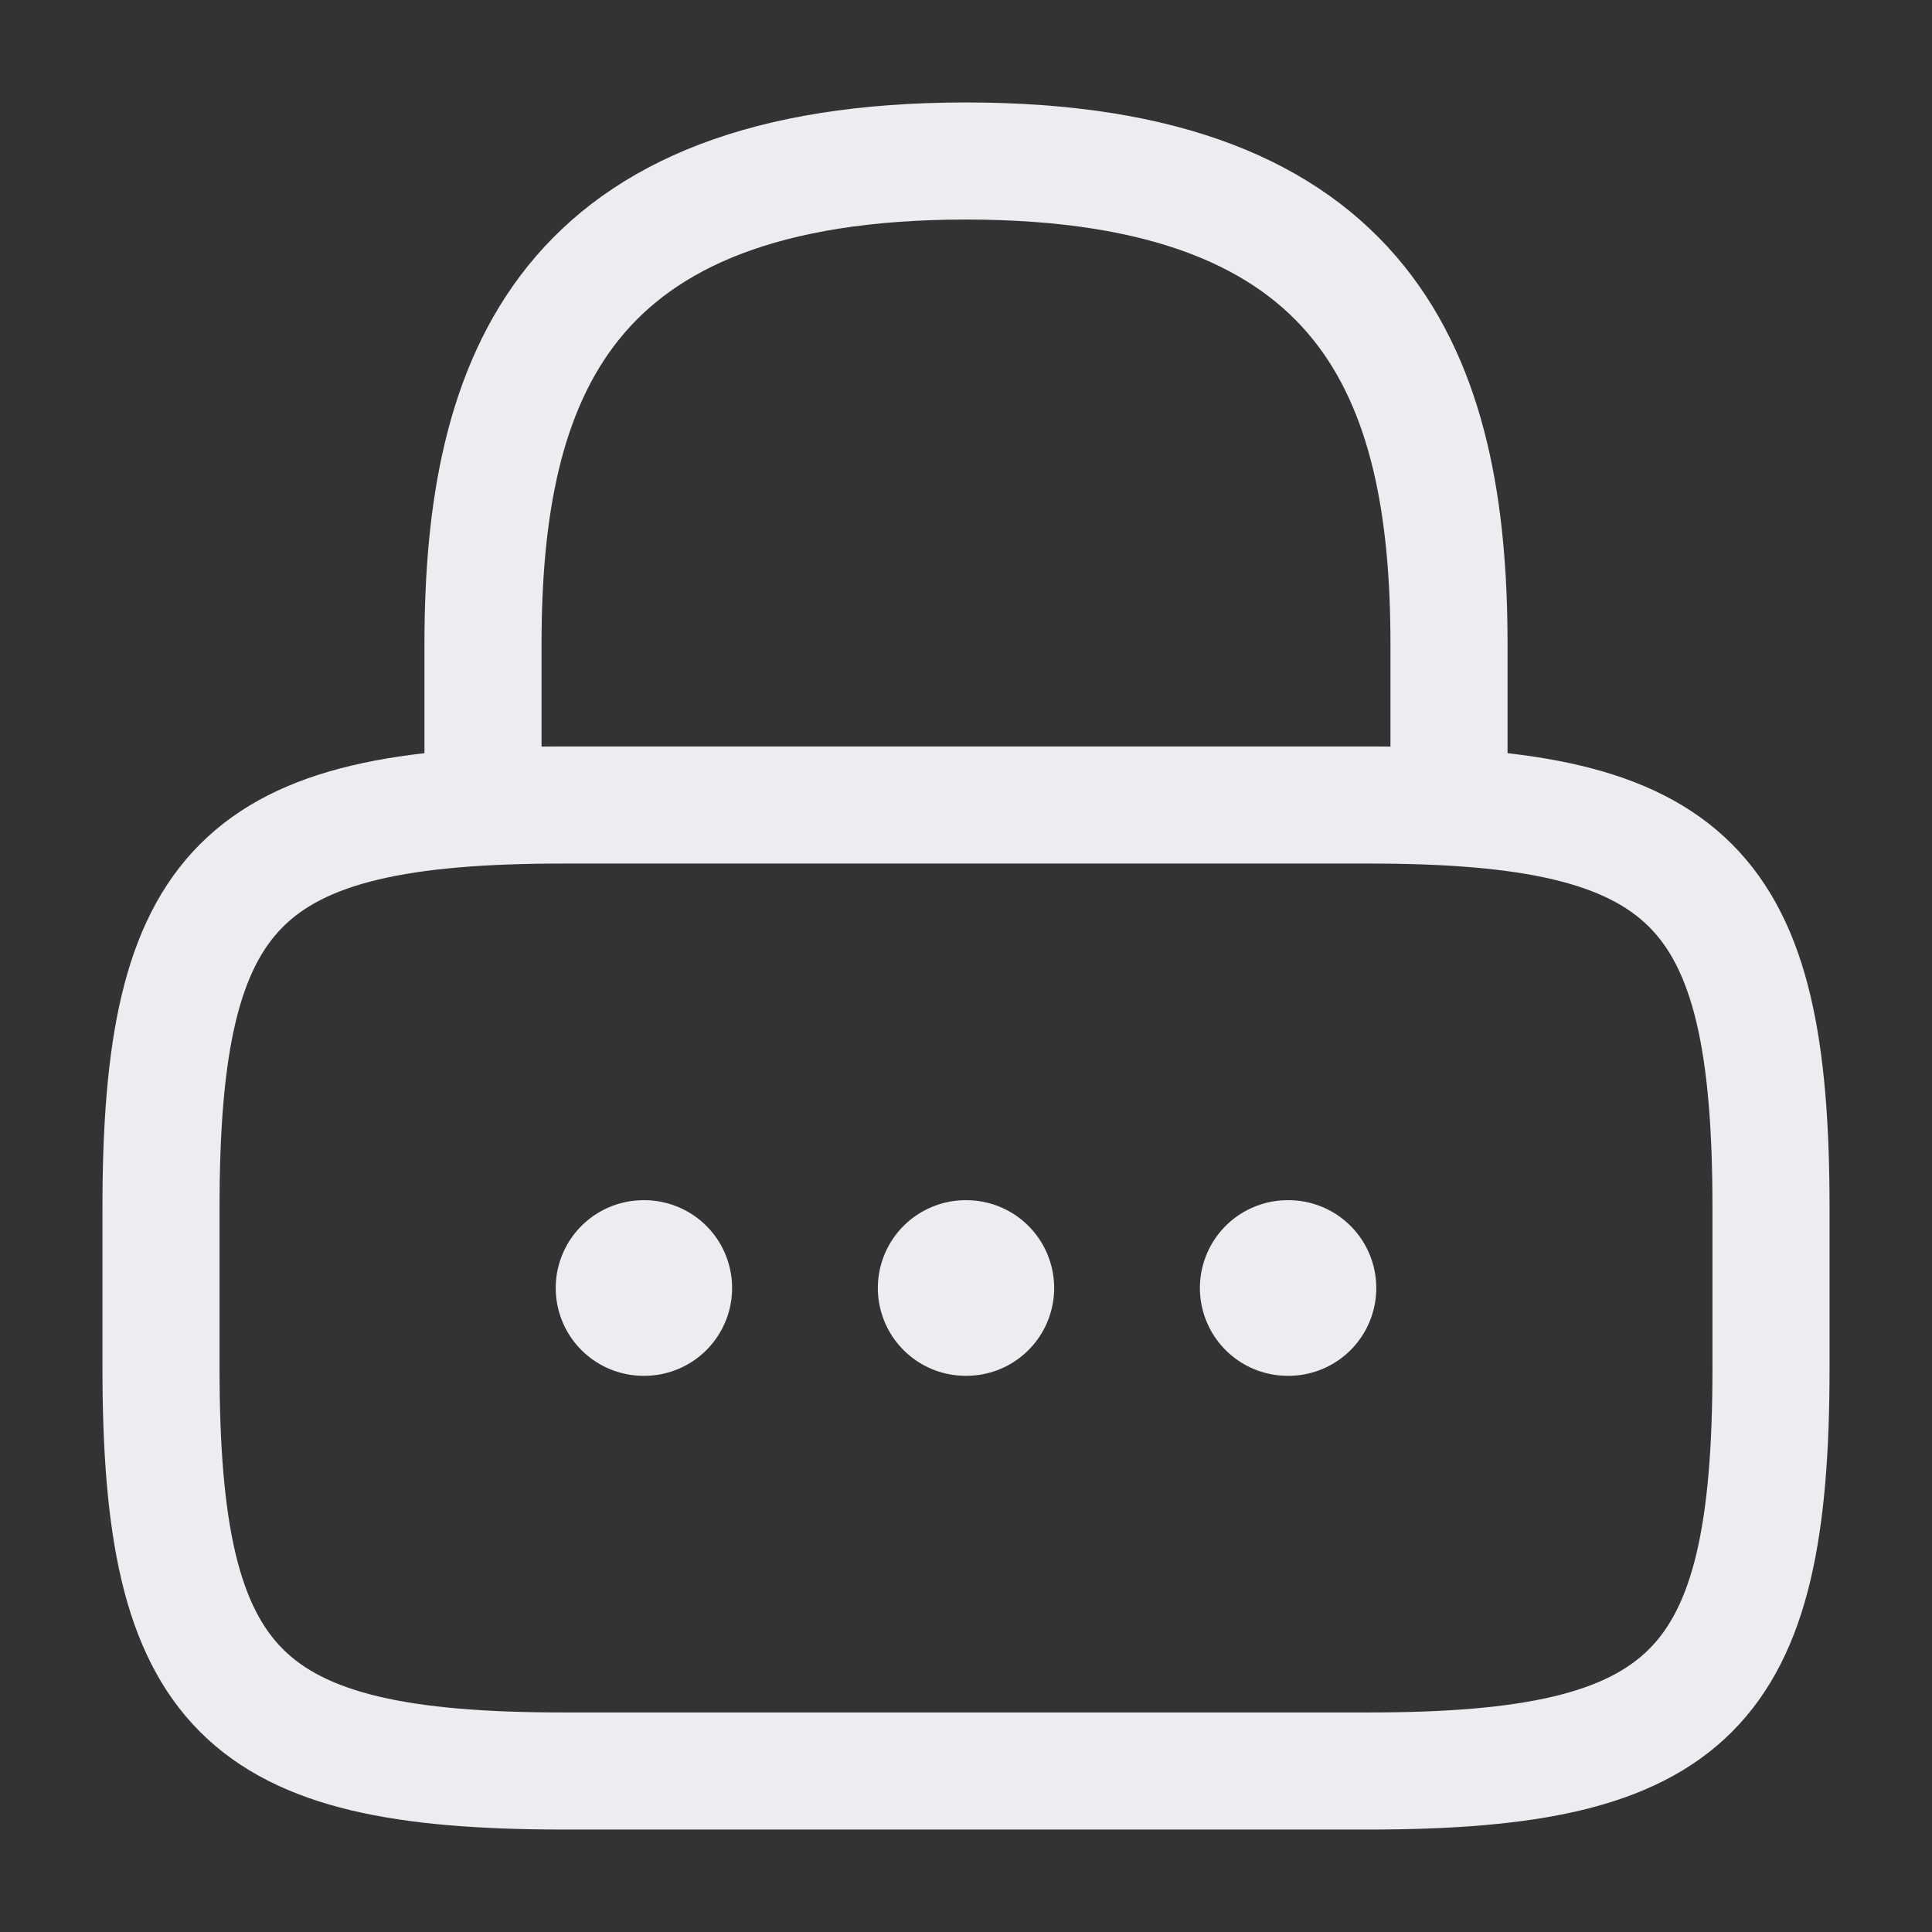
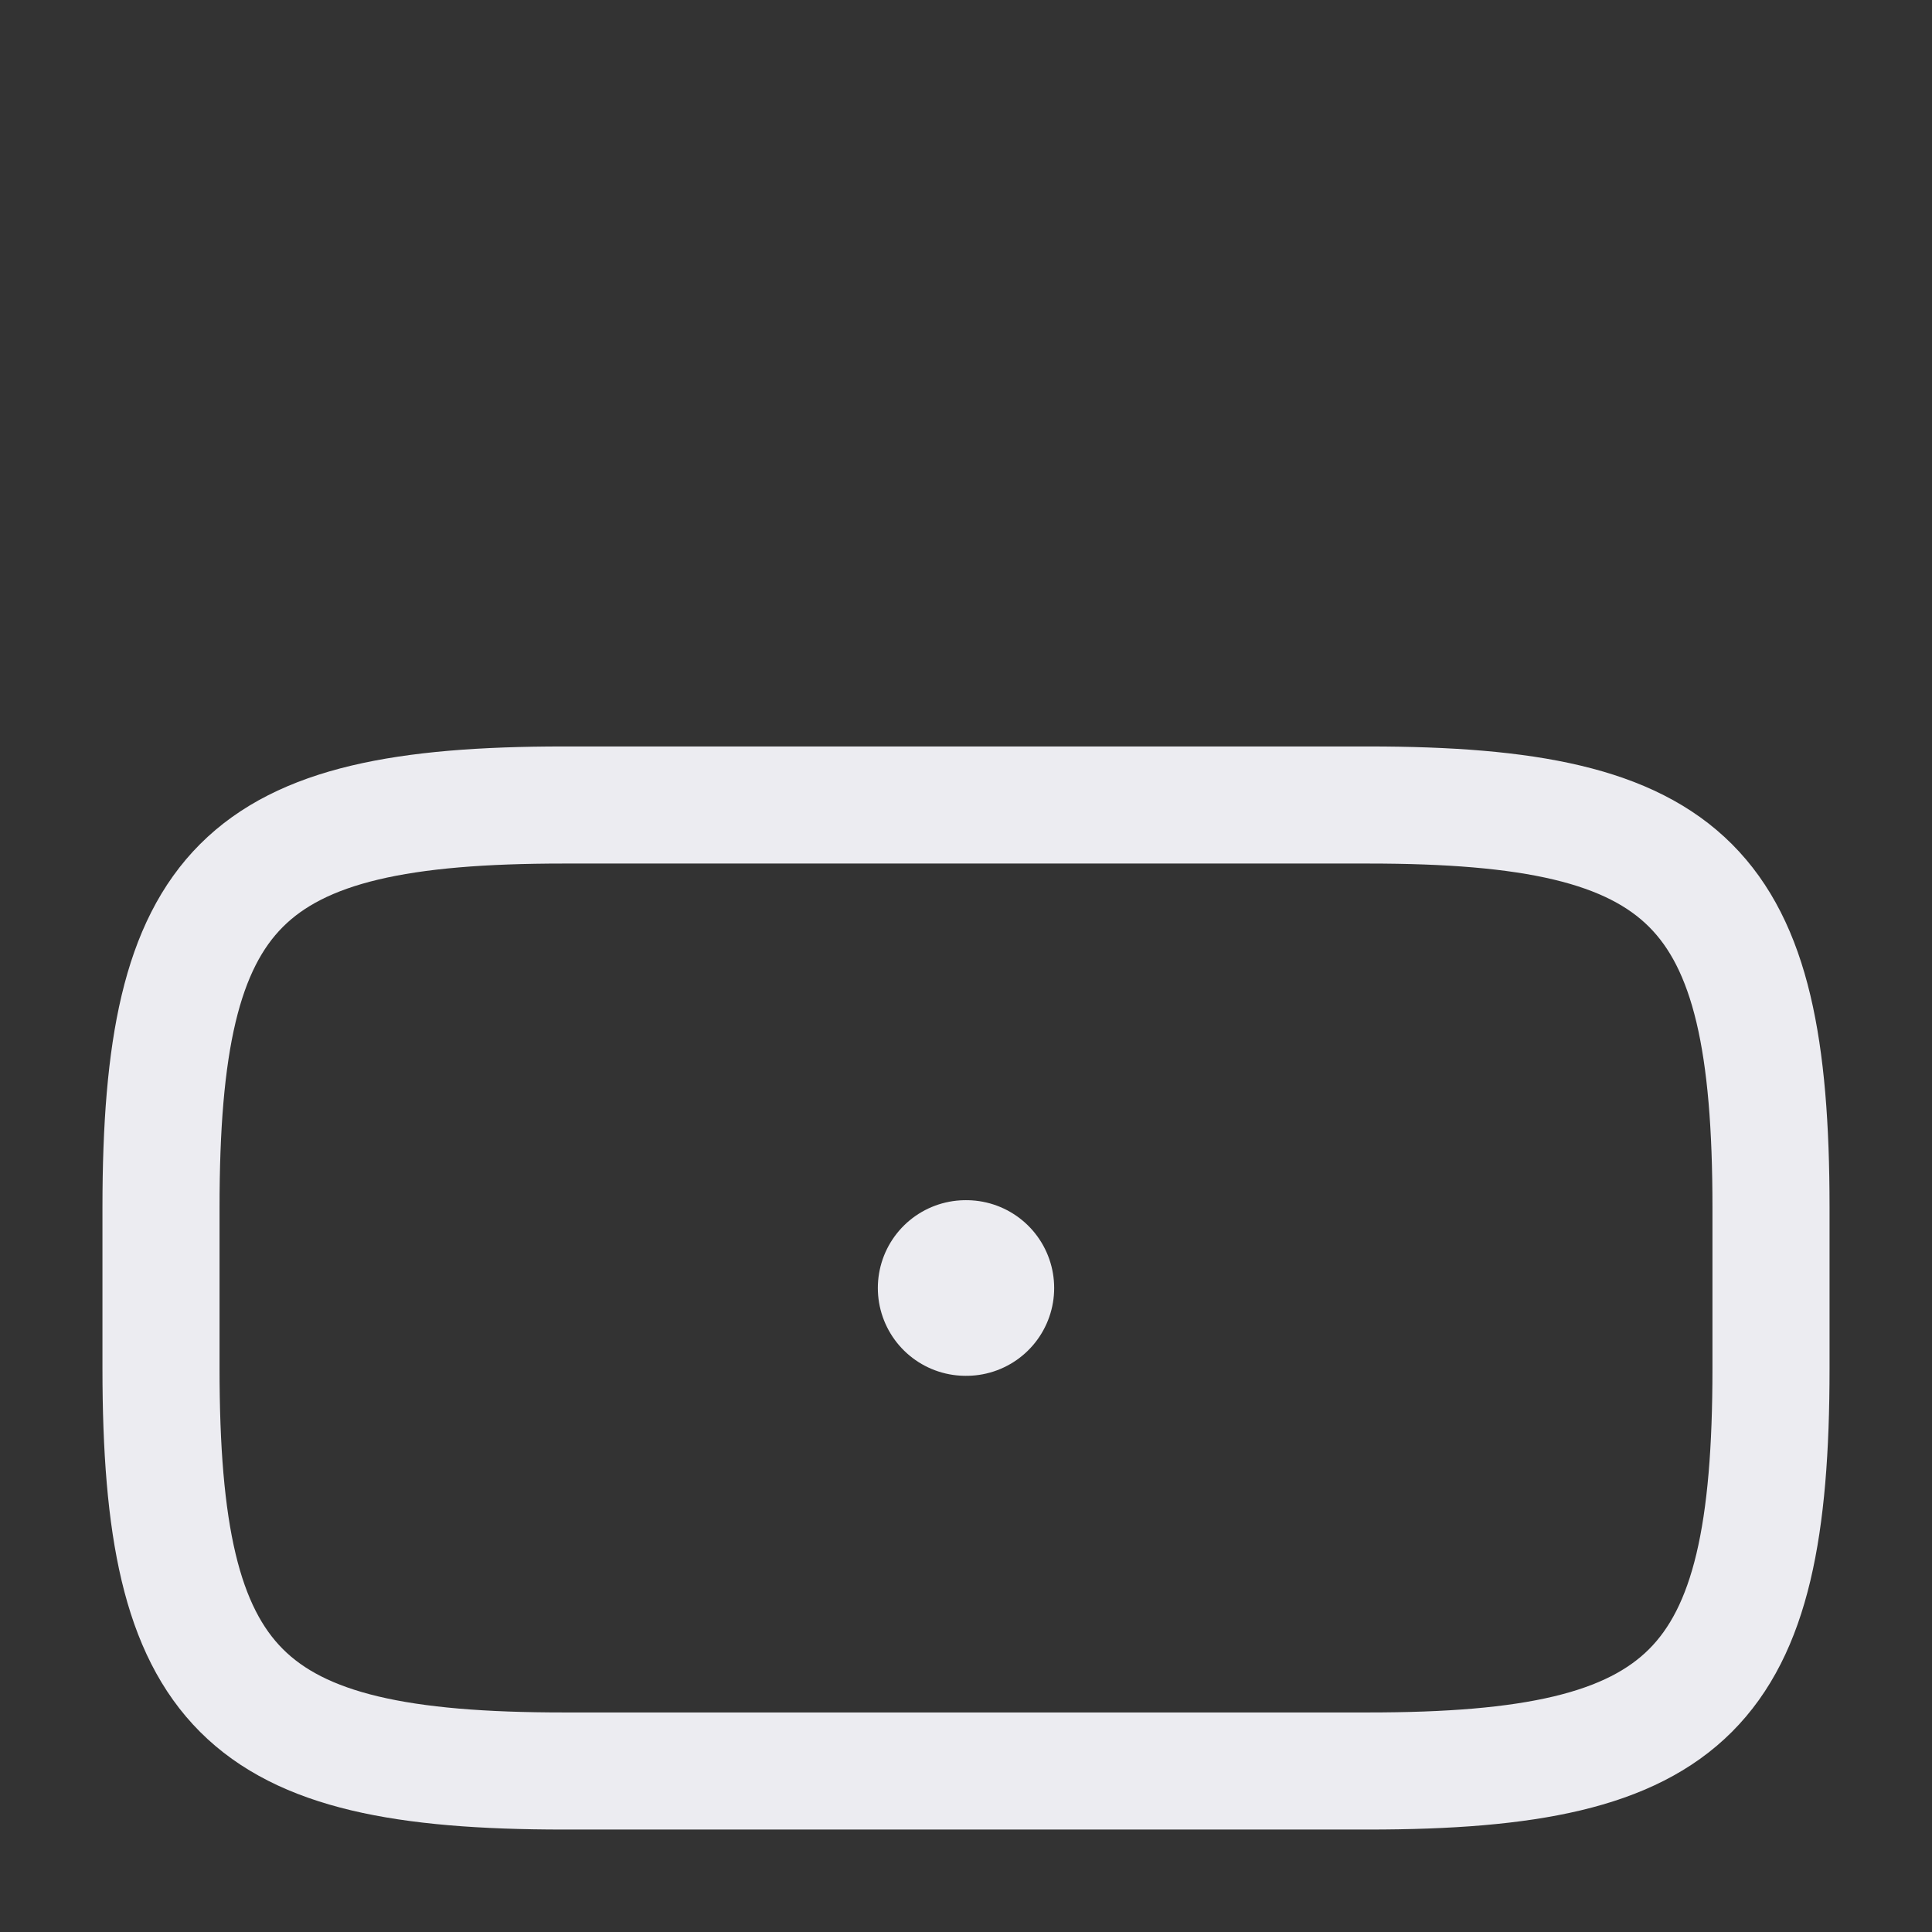
<svg xmlns="http://www.w3.org/2000/svg" width="33" height="33" viewBox="0 0 33 33" fill="none">
  <rect x="0" y="0" width="33" height="33" fill="#333333" stroke="none" />
-   <path d="M8.25 13.75V11C8.25 6.449 9.625 2.75 16.5 2.75C23.375 2.75 24.75 6.449 24.75 11V13.75" stroke="#ECECF1" stroke-width="2" stroke-linecap="round" stroke-linejoin="round" />
  <path d="M23.375 30.25H9.625C4.125 30.25 2.75 28.875 2.75 23.375V20.625C2.75 15.125 4.125 13.75 9.625 13.75H23.375C28.875 13.75 30.25 15.125 30.25 20.625V23.375C30.25 28.875 28.875 30.25 23.375 30.25Z" stroke="#ECECF1" stroke-width="2" stroke-linecap="round" stroke-linejoin="round" />
-   <path d="M21.995 22H22.008" stroke="#ECECF1" stroke-width="3" stroke-linecap="round" stroke-linejoin="round" />
  <path d="M16.494 22H16.506" stroke="#ECECF1" stroke-width="3" stroke-linecap="round" stroke-linejoin="round" />
-   <path d="M10.992 22H11.005" stroke="#ECECF1" stroke-width="3" stroke-linecap="round" stroke-linejoin="round" />
</svg>